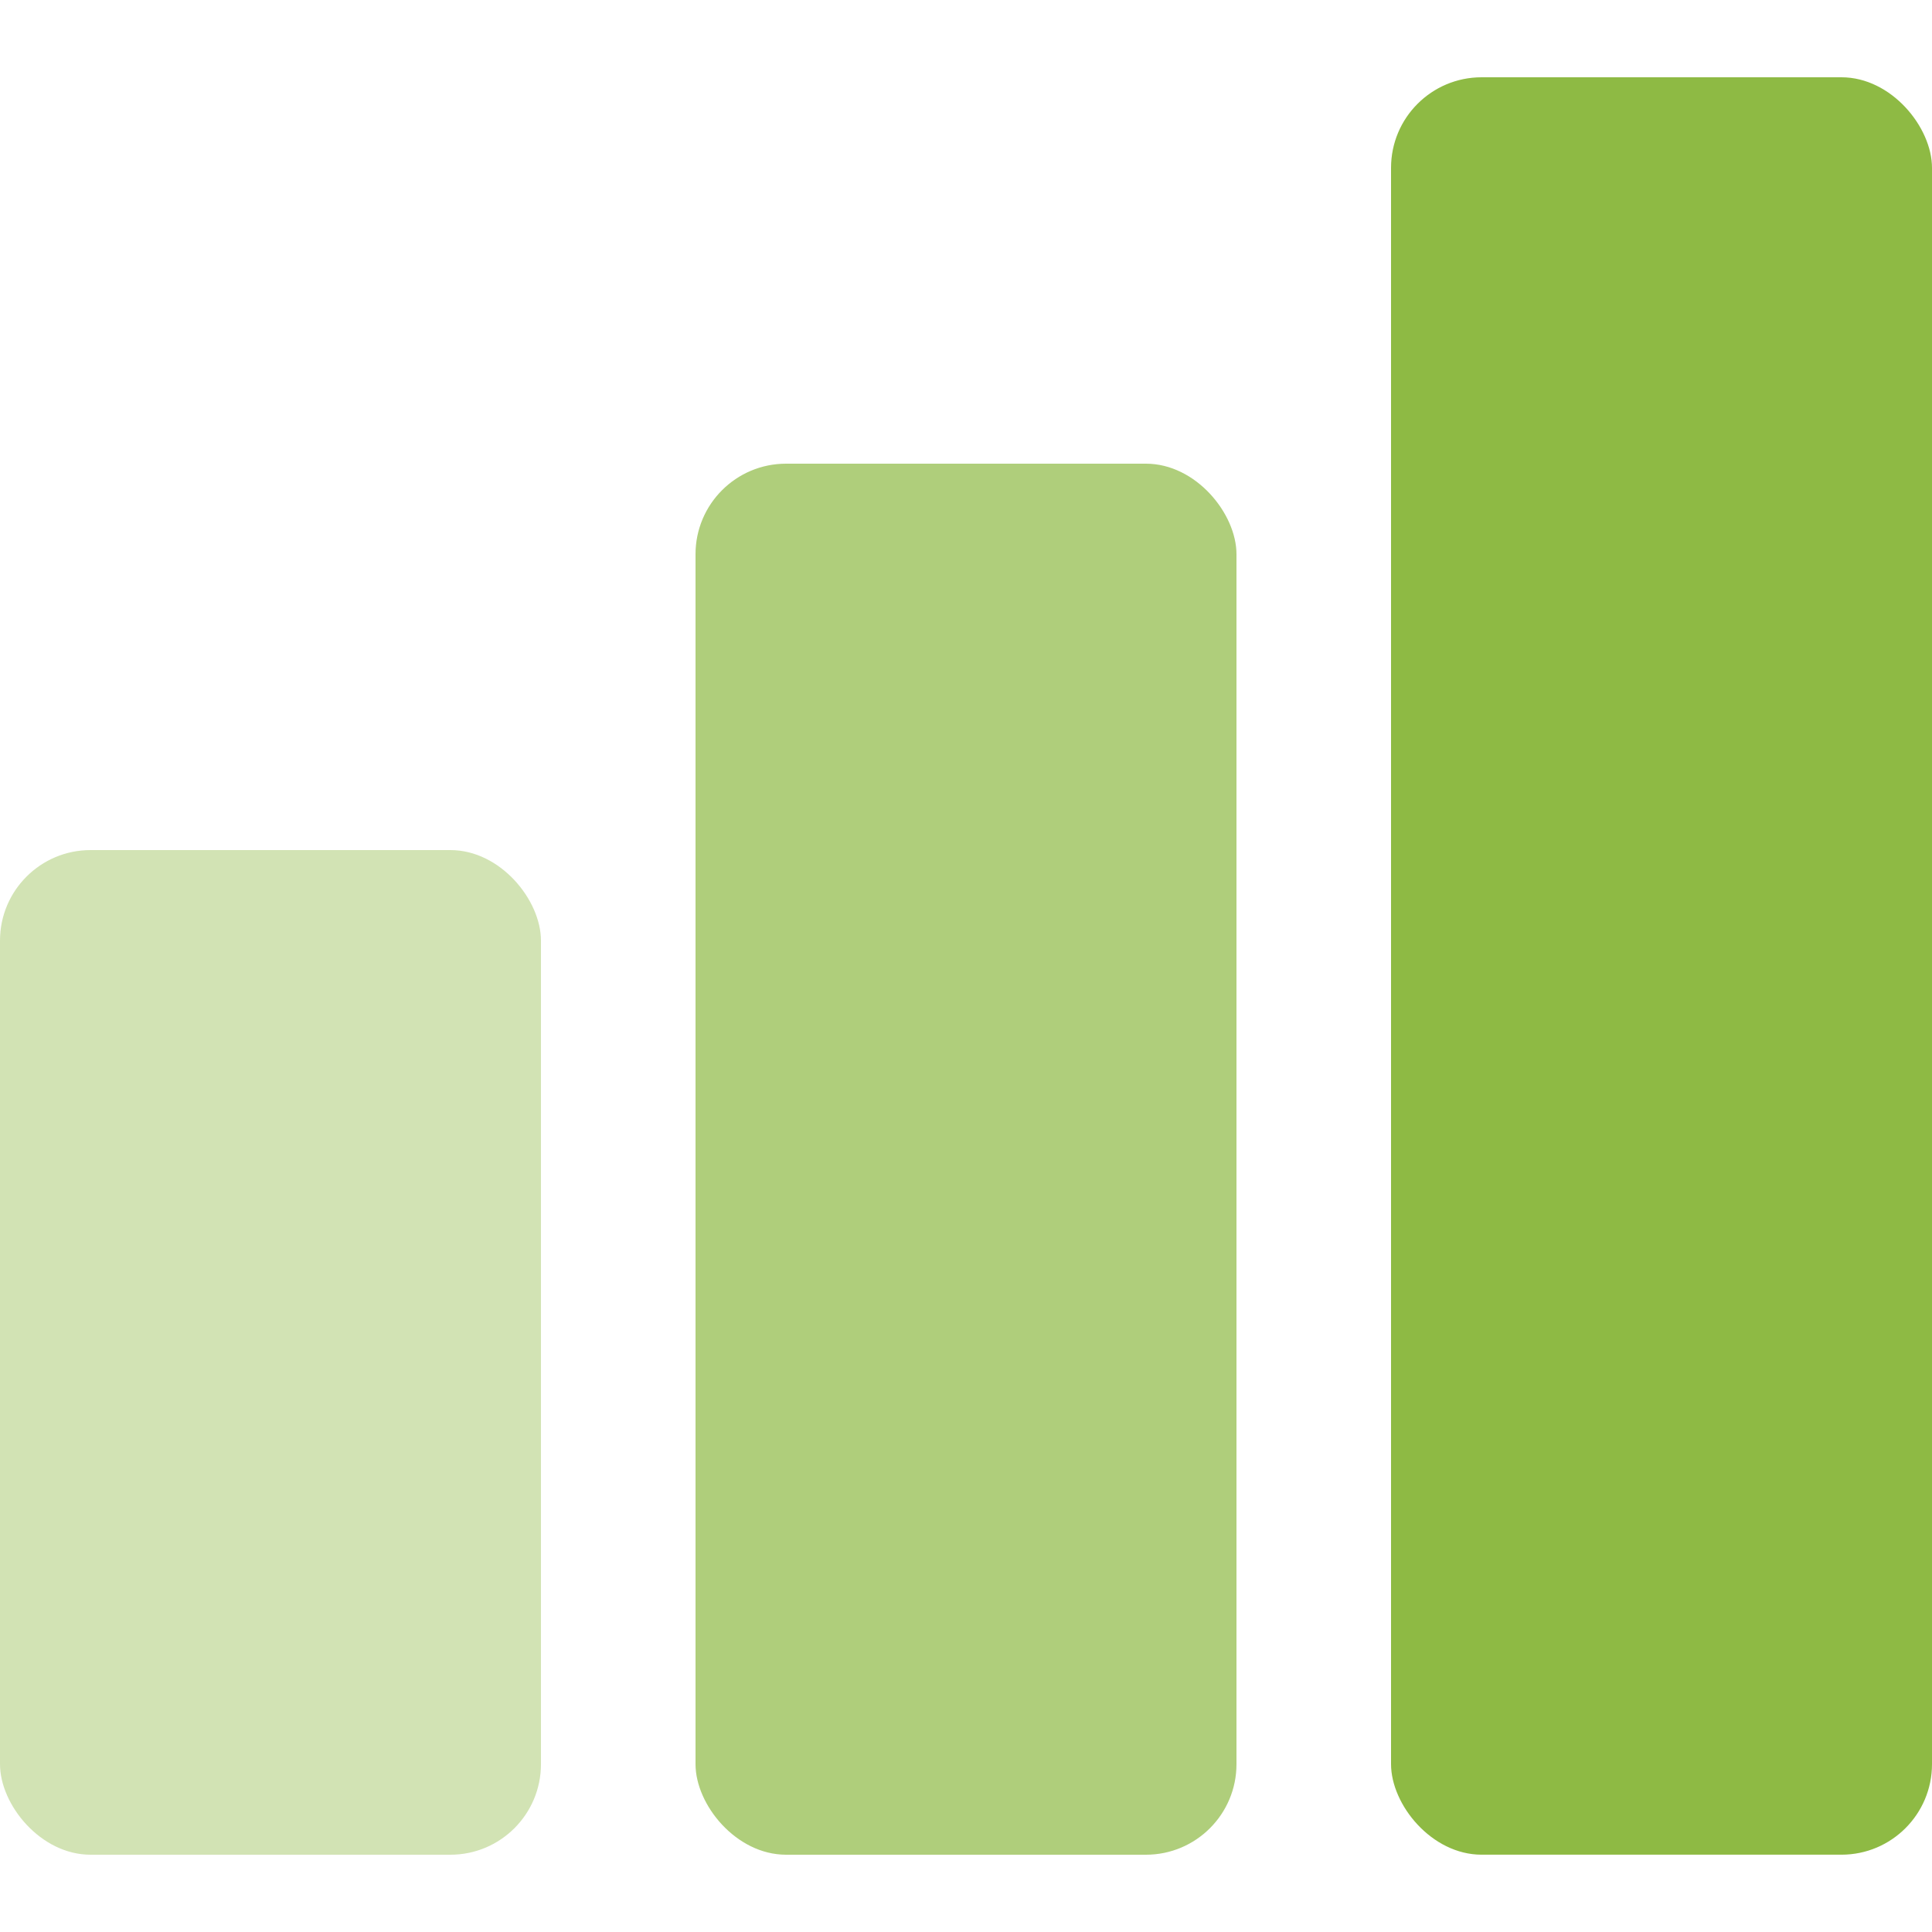
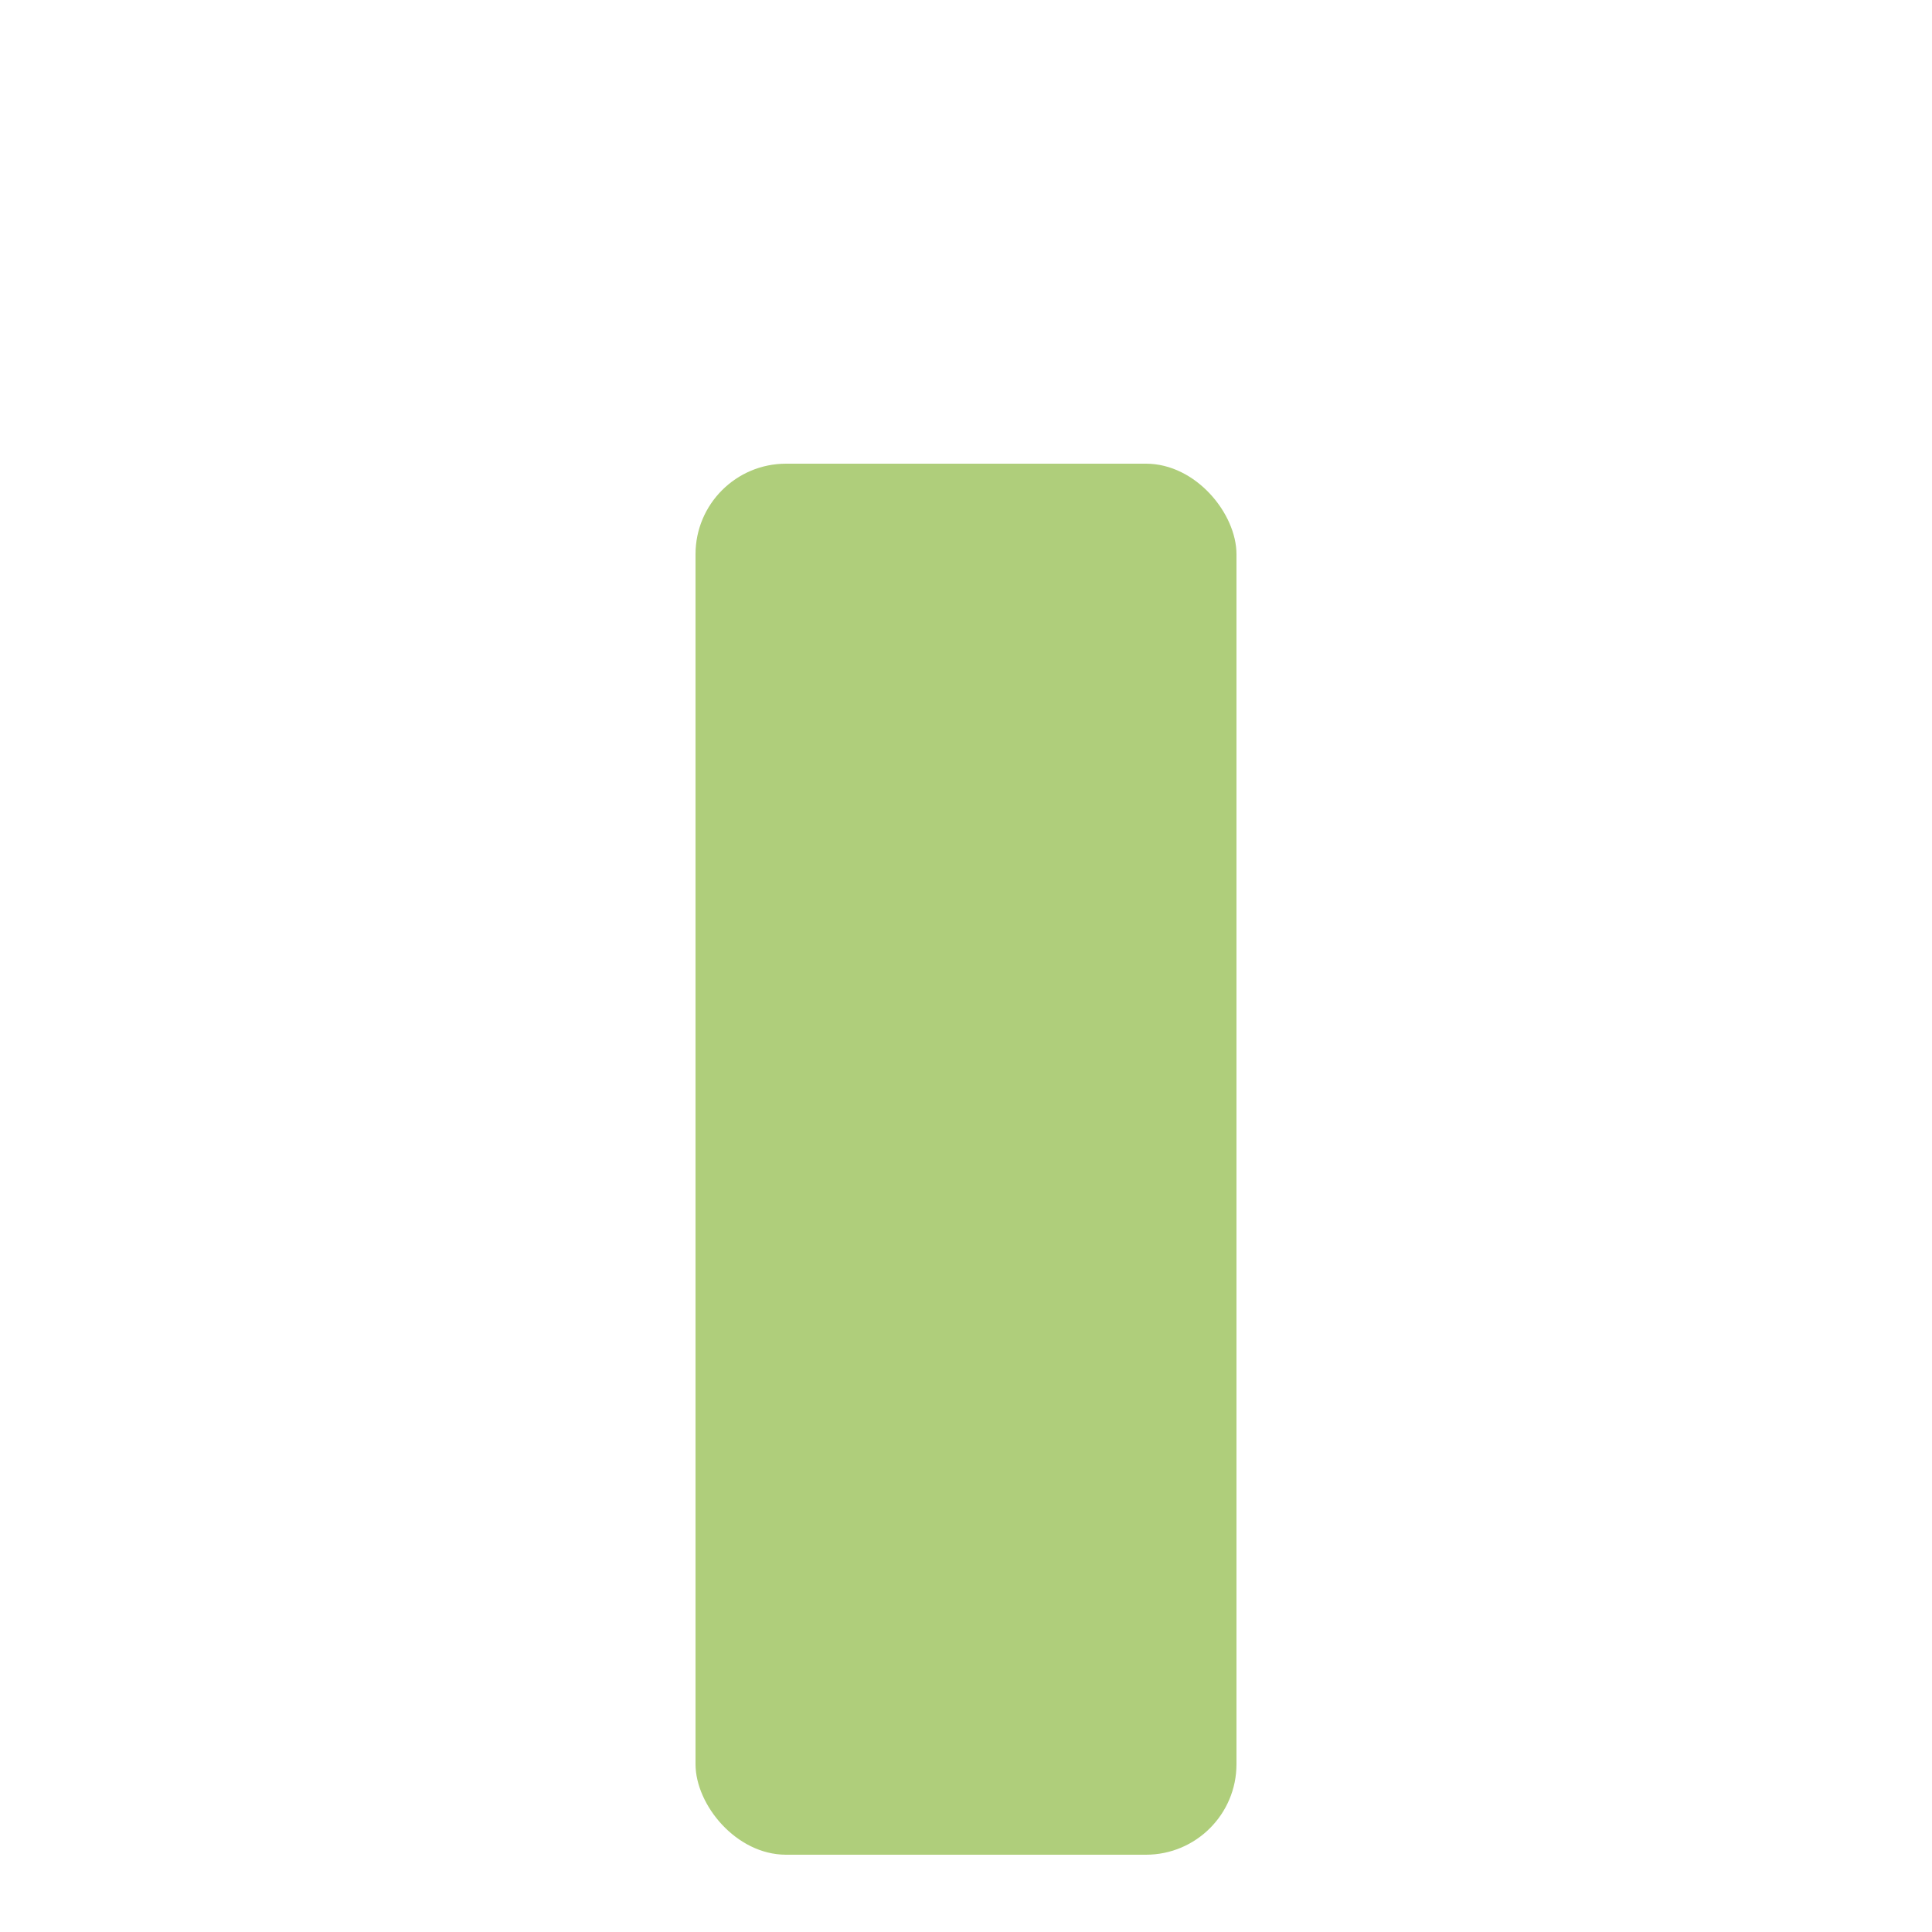
<svg xmlns="http://www.w3.org/2000/svg" width="64" height="64" viewBox="0 0 64 64" fill="none">
-   <rect opacity="0.4" y="28.16" width="17.92" height="33.28" rx="3" fill="#8EBA44" />
  <rect opacity="0.7" x="23.04" y="15.36" width="17.92" height="46.08" rx="3" fill="#8EBA44" />
-   <rect x="46.08" y="2.56" width="17.92" height="58.879" rx="3" fill="#8EBA44" />
</svg>